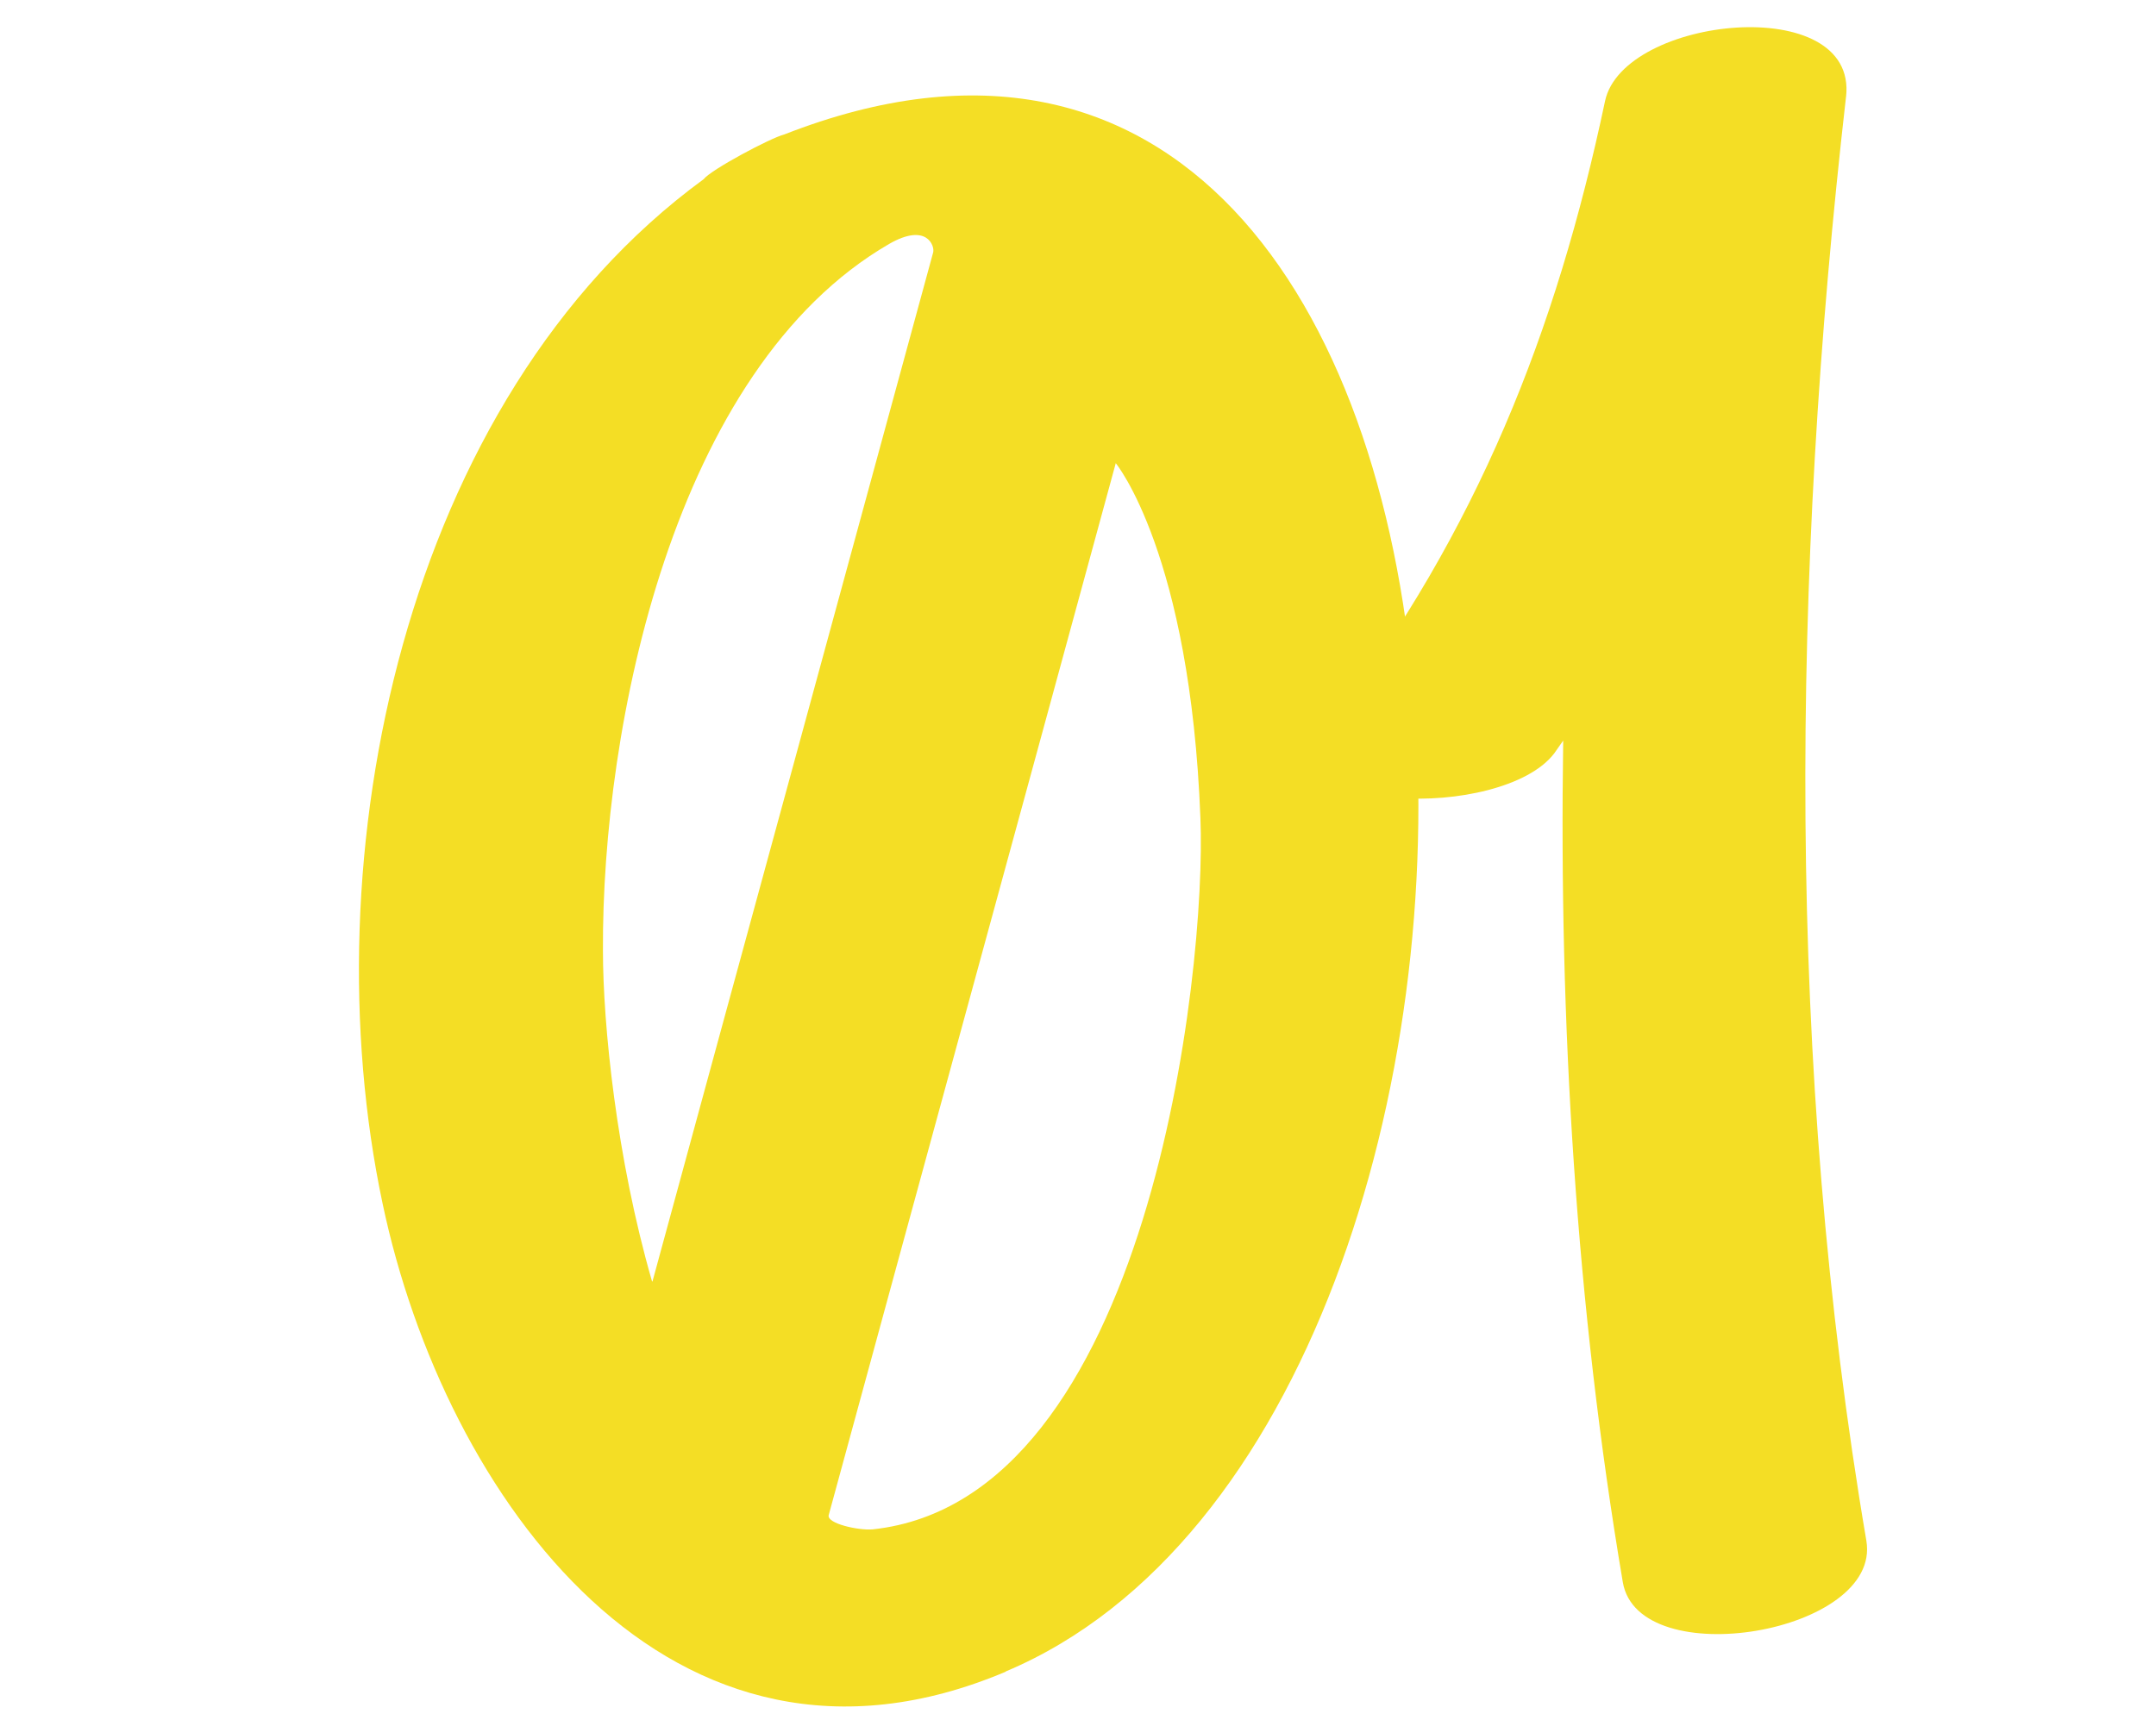
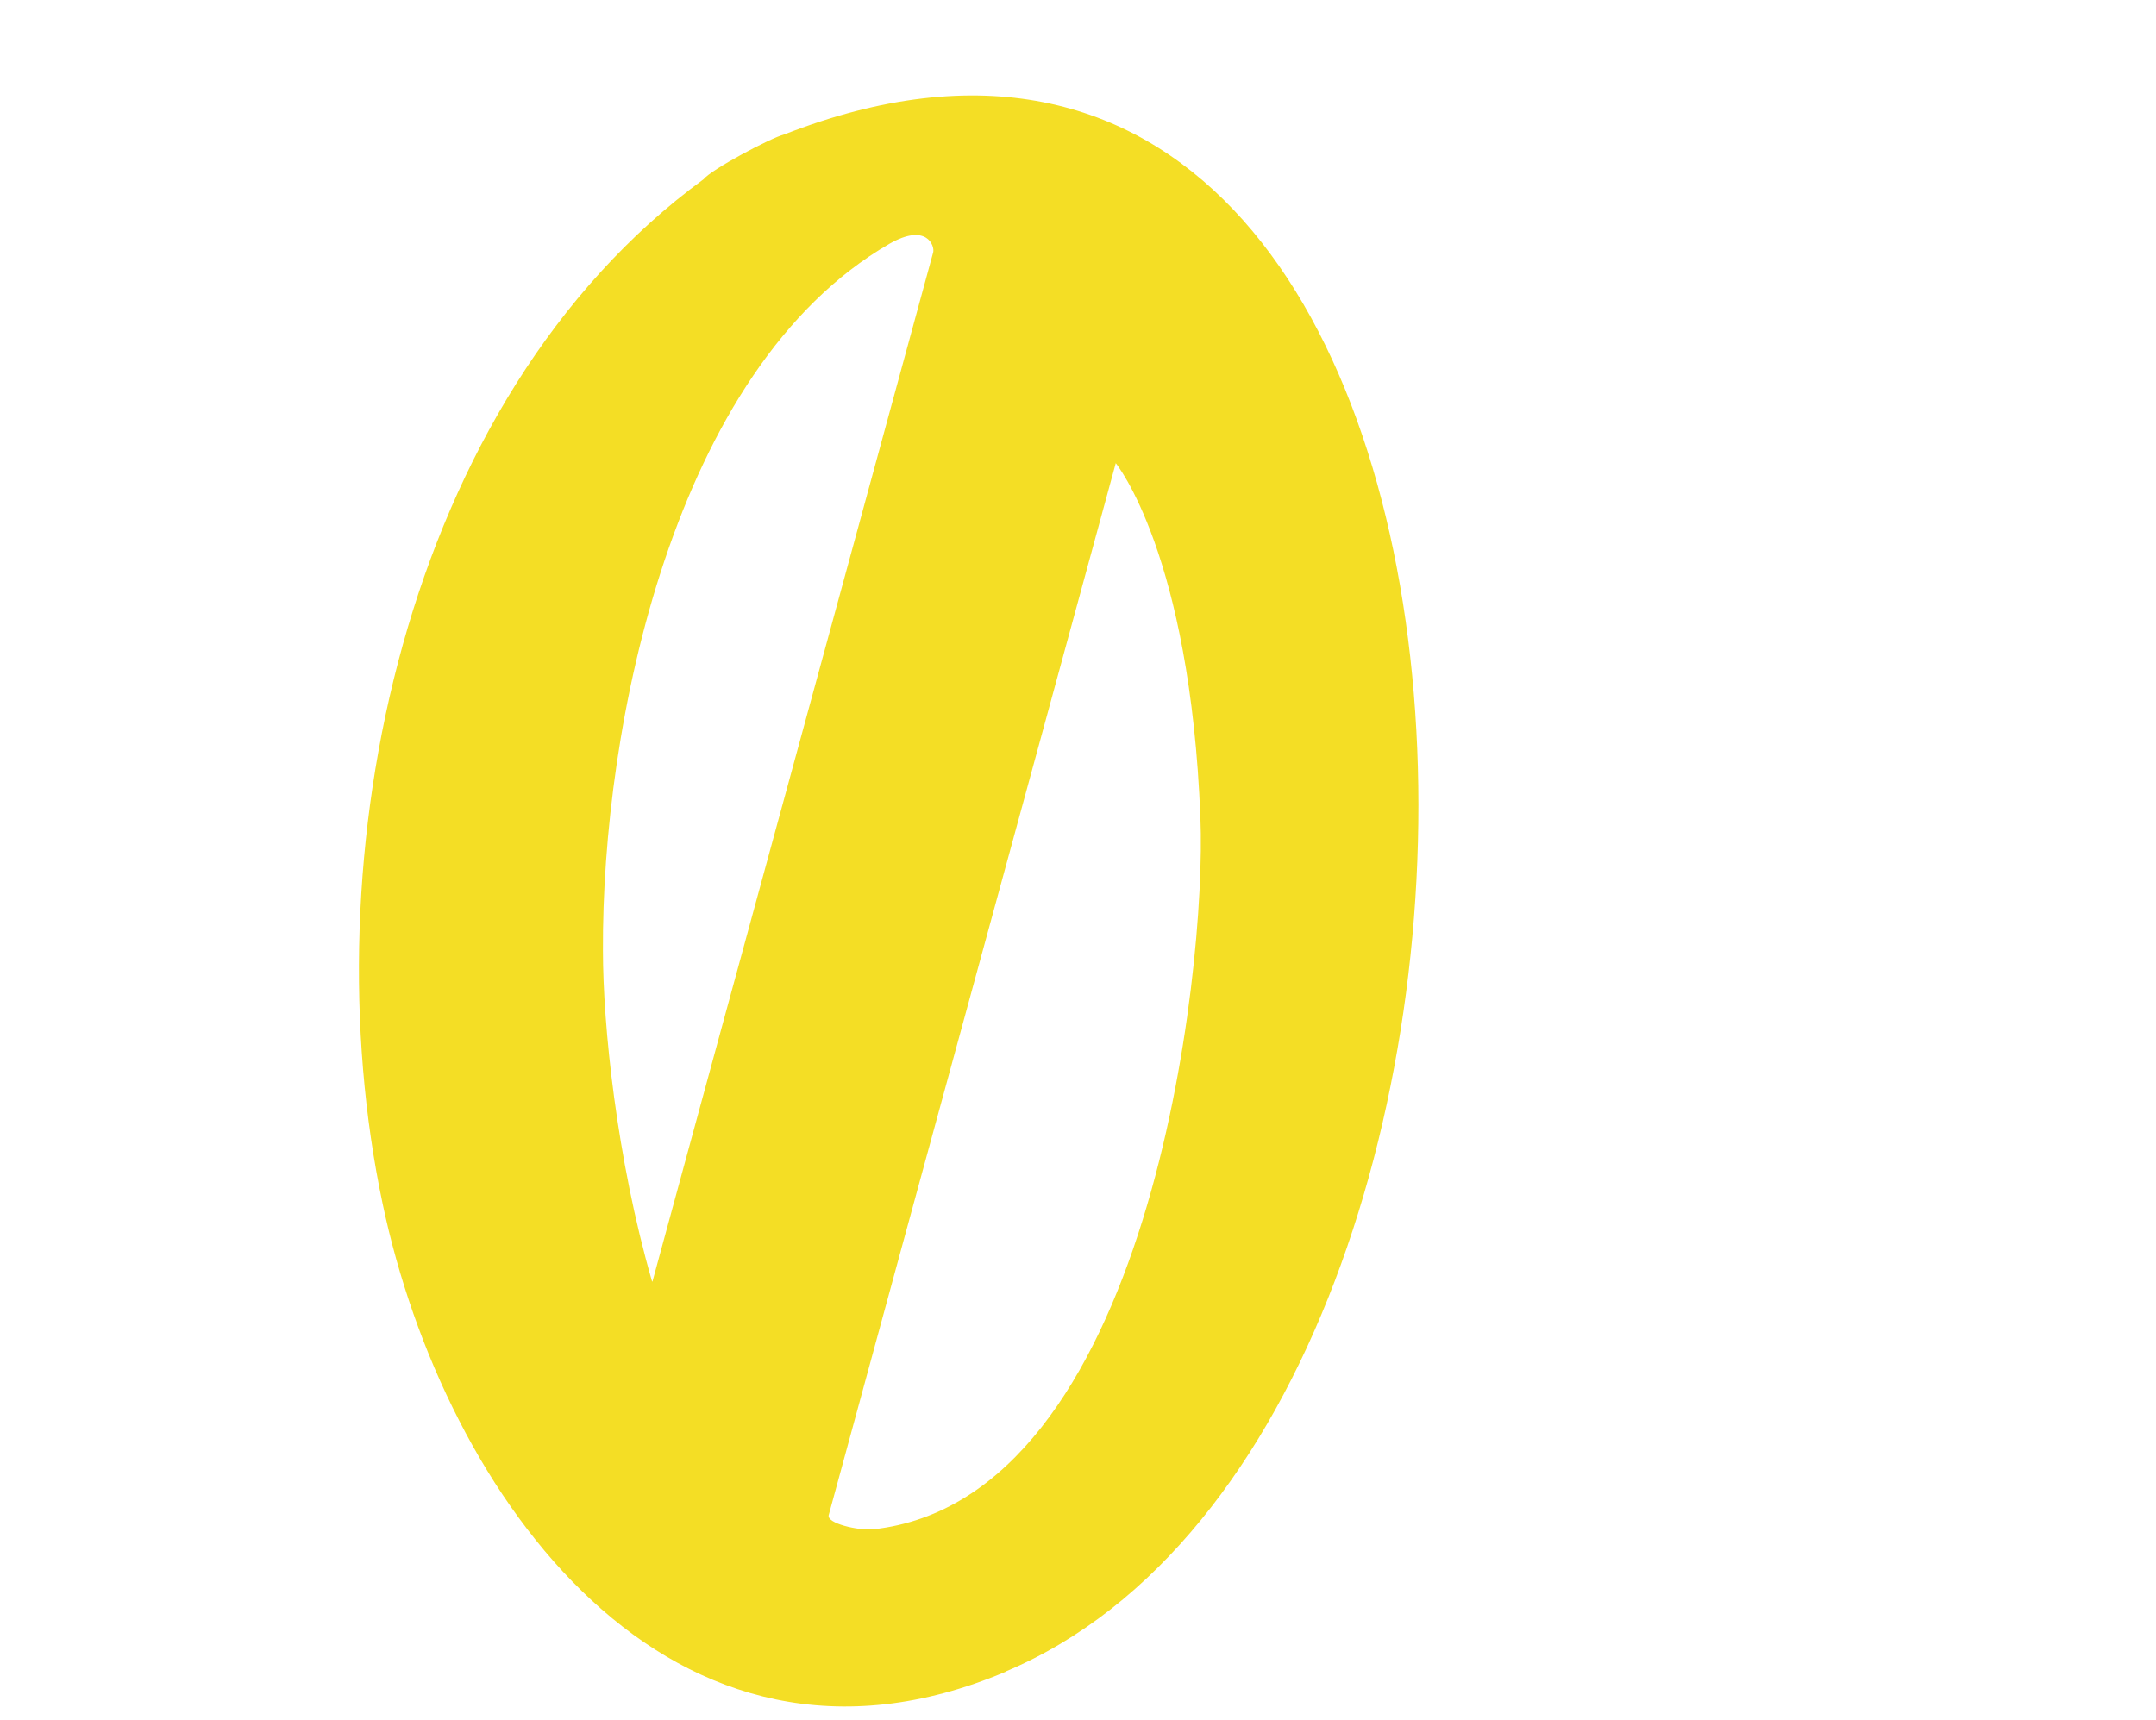
<svg xmlns="http://www.w3.org/2000/svg" id="_レイヤー_1" data-name="レイヤー_1" version="1.1" viewBox="0 0 50.99 40.69">
  <defs>
    <style>
      .st0 {
        fill: #f4de25;
      }
    </style>
  </defs>
  <path class="st0" d="M23.78,39.55c-7.91,3.34-13.27-4.15-14.73-11.07-1.73-8.16.47-19.03,7.59-24.24.18-.23,1.59-.98,1.91-1.06,18.51-7.24,19.44,30.37,5.24,36.36ZM15.43,30.32c2.21-8.12,4.43-16.23,6.64-24.35.04-.15-.15-.71-1.04-.2-5.11,2.96-6.8,11.43-6.77,16.72,0,1.75.32,4.91,1.16,7.82ZM26.39,10.95c-2.26,8.3-4.53,16.59-6.79,24.89-.06.2.7.37,1.04.34,6.54-.7,7.9-13.21,7.75-16.83-.24-6.25-2-8.39-2-8.39Z" />
-   <path class="st0" d="M43.66,2.28c-1.29,11.29-1.43,22.93.48,34.17.37,2.19-5.39,3.16-5.76.98-1.11-6.56-1.51-13.24-1.41-19.91-.07.1-.14.2-.21.3-1.22,1.61-6.92,1.45-5.25-.75,3.42-4.51,5.29-9.19,6.45-14.68.43-2.01,5.98-2.59,5.7-.1Z" />
</svg>